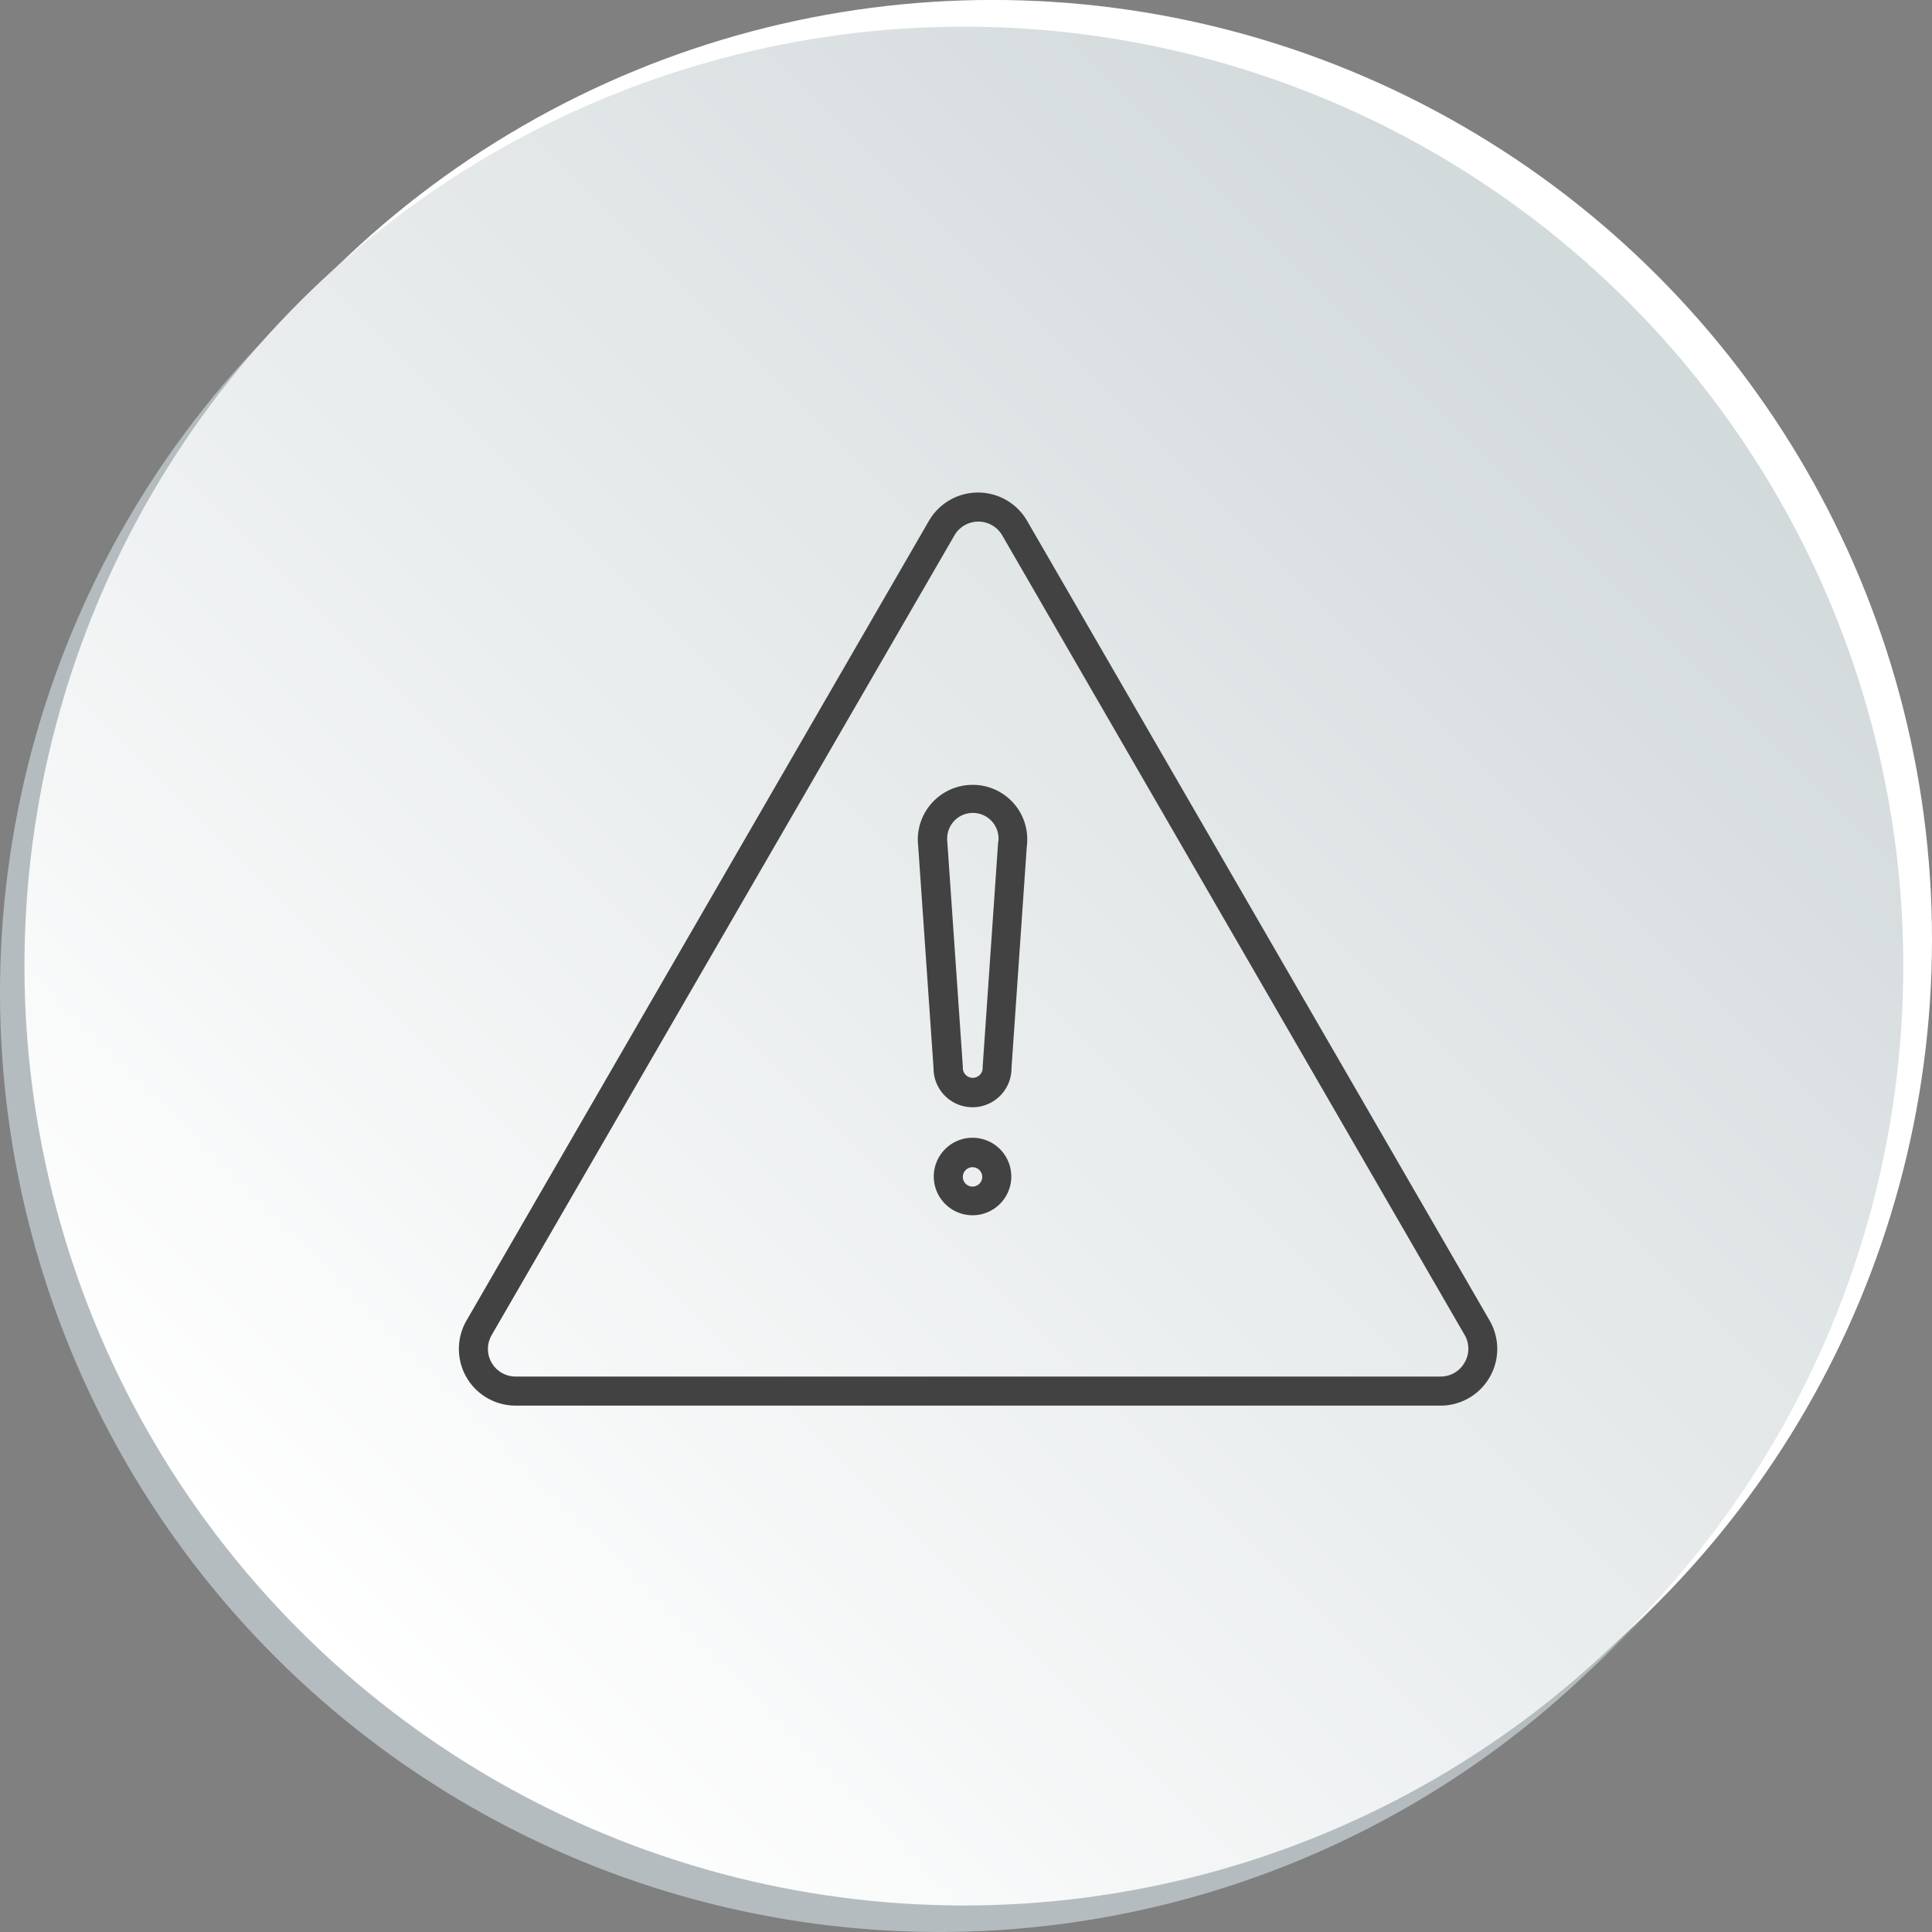
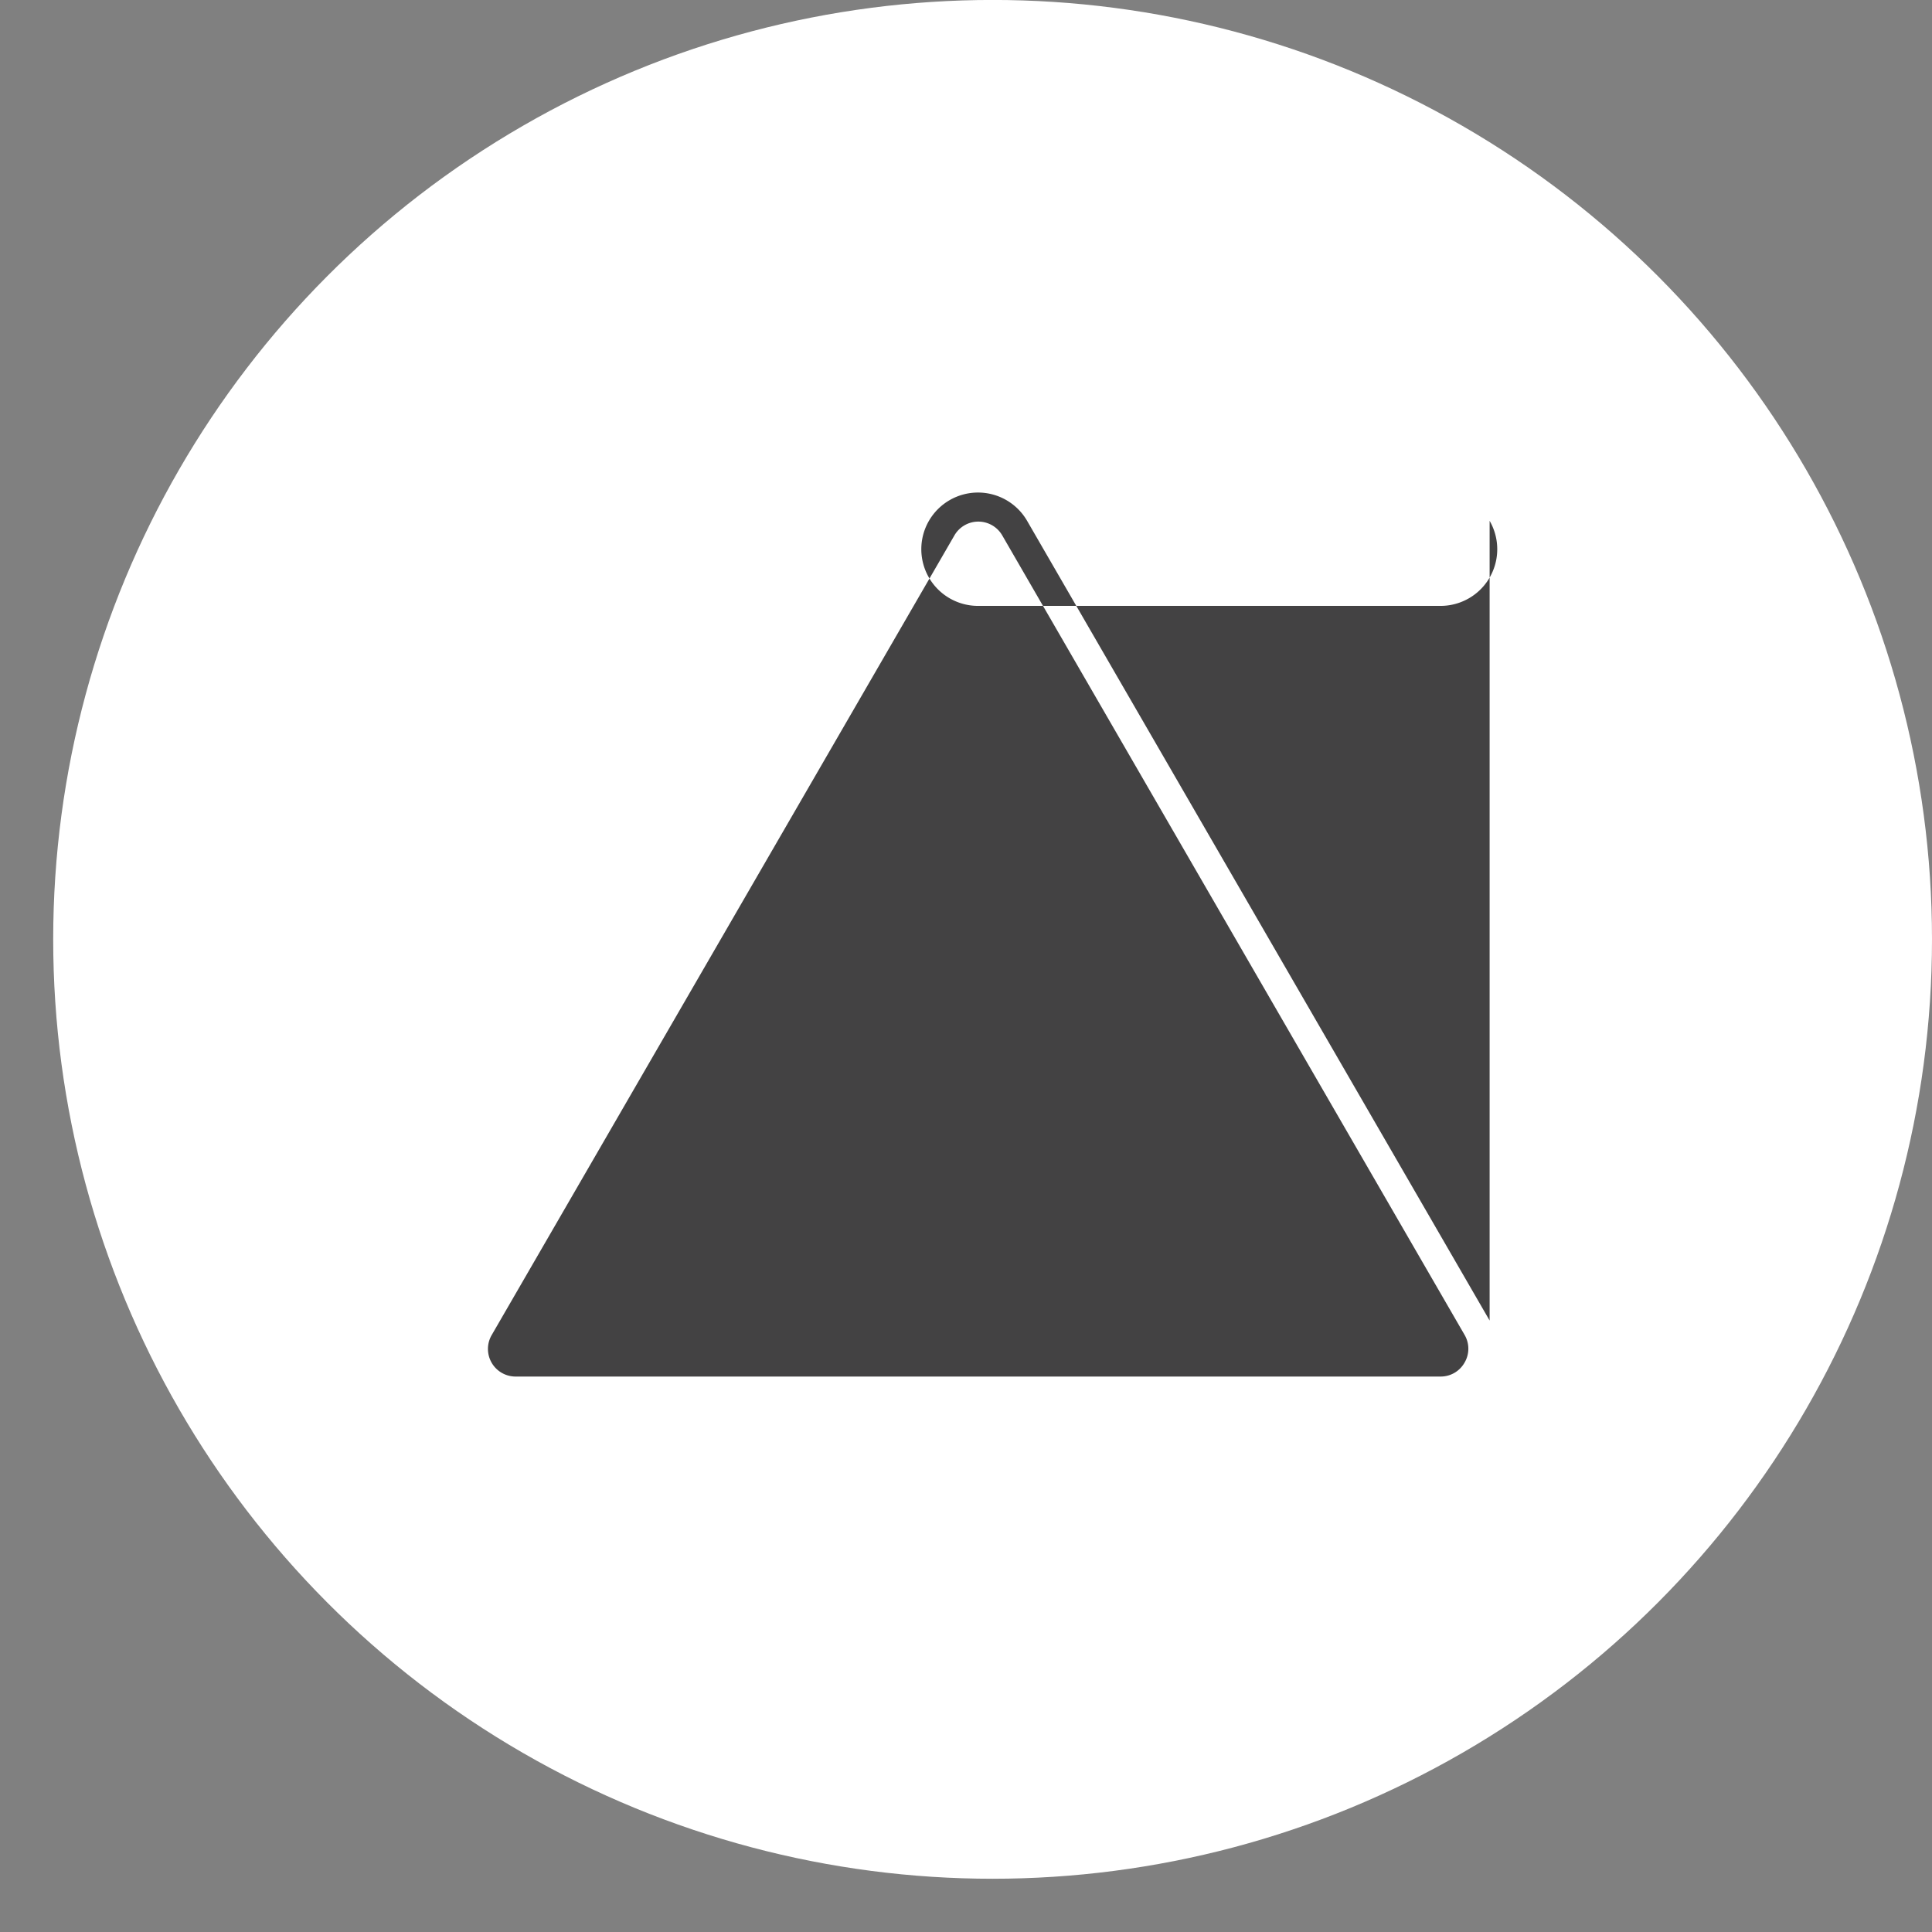
<svg xmlns="http://www.w3.org/2000/svg" viewBox="0 0 398.78 398.78">
  <rect x="0" y="0" width="398.78" height="398.78" fill="#808080" stroke="none" />
  <defs>
    <style>.cls-1{opacity:0.8;}.cls-2{fill:#959c9b;}.cls-3{fill:#b4bcbf;}.cls-4{fill:#fff;}.cls-5{fill:url(#linear-gradient);}.cls-6{fill:#434243;}</style>
    <linearGradient id="linear-gradient" x1="62.32" y1="336.04" x2="330.95" y2="67.4" gradientTransform="translate(199.27 -82.27) rotate(45)" gradientUnits="userSpaceOnUse">
      <stop offset="0" stop-color="#fff" />
      <stop offset="1" stop-color="#d3dadc" />
    </linearGradient>
  </defs>
  <g id="Ebene_2" data-name="Ebene 2">
    <g id="Layer_1" data-name="Layer 1">
      <g class="cls-1">
-         <circle class="cls-2" cx="198.05" cy="201.04" r="193.89" transform="translate(-84.15 198.93) rotate(-45)" />
-       </g>
-       <circle class="cls-3" cx="193.89" cy="204.88" r="193.89" transform="translate(-88.08 197.11) rotate(-45)" />
+         </g>
      <circle class="cls-4" cx="204.88" cy="193.89" r="193.9" />
-       <circle class="cls-5" cx="198.95" cy="199.41" r="193.9" transform="translate(-82.73 199.08) rotate(-45)" />
-       <path class="cls-6" d="M307.47,272.57,212,107.5a11.71,11.71,0,0,0-20.26,0L96.29,272.57a11.7,11.7,0,0,0,10.13,17.56H297.34a11.7,11.7,0,0,0,10.13-17.56Zm-5.19,8.71a5.65,5.65,0,0,1-4.94,2.85H106.42a5.7,5.7,0,0,1-4.94-8.55L197,110.51a5.7,5.7,0,0,1,9.87,0l95.46,165.07A5.64,5.64,0,0,1,302.28,281.28Z" />
+       <path class="cls-6" d="M307.47,272.57,212,107.5a11.71,11.71,0,0,0-20.26,0a11.7,11.7,0,0,0,10.13,17.56H297.34a11.7,11.7,0,0,0,10.13-17.56Zm-5.19,8.71a5.65,5.65,0,0,1-4.94,2.85H106.42a5.7,5.7,0,0,1-4.94-8.55L197,110.51a5.7,5.7,0,0,1,9.87,0l95.46,165.07A5.64,5.64,0,0,1,302.28,281.28Z" />
      <path class="cls-6" d="M200.74,234.84a8,8,0,1,0,8,8A8,8,0,0,0,200.74,234.84Zm0,10.08a2,2,0,1,1,2-2A2,2,0,0,1,200.74,244.92Z" />
-       <path class="cls-6" d="M200.74,162a11.31,11.31,0,0,0-11.3,11.3,12.59,12.59,0,0,0,.08,1.32l3.17,45.88a8,8,0,0,0,16.09,0l3.16-45.8A11.24,11.24,0,0,0,200.74,162ZM206,174c0,.06,0,.12,0,.18l-3.17,46a1.48,1.48,0,0,0,0,.21v.06a2,2,0,0,1-4.09-.05,1.41,1.41,0,0,0,0-.2l-3.18-46.05c0-.06,0-.11,0-.17a4.89,4.89,0,0,1-.05-.66,5.3,5.3,0,1,1,10.59,0A4.52,4.52,0,0,1,206,174Z" />
    </g>
  </g>
</svg>